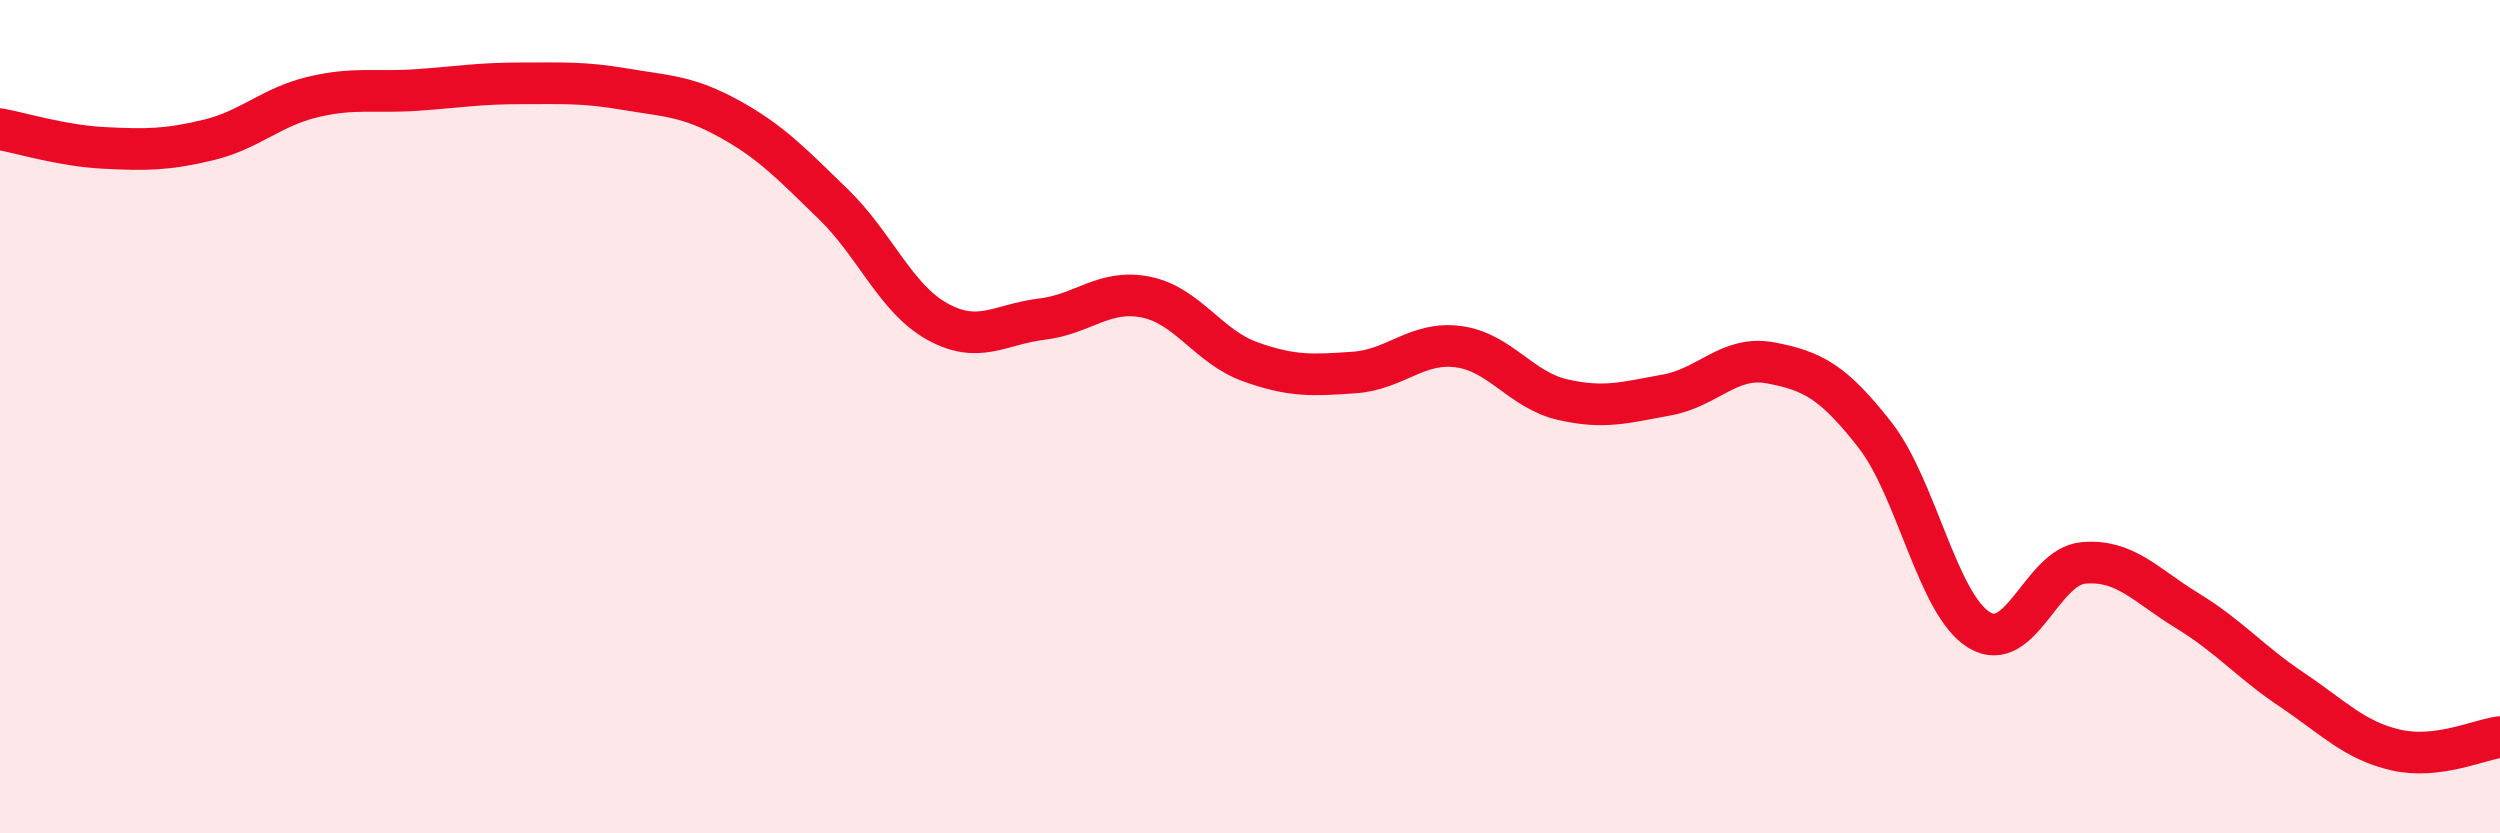
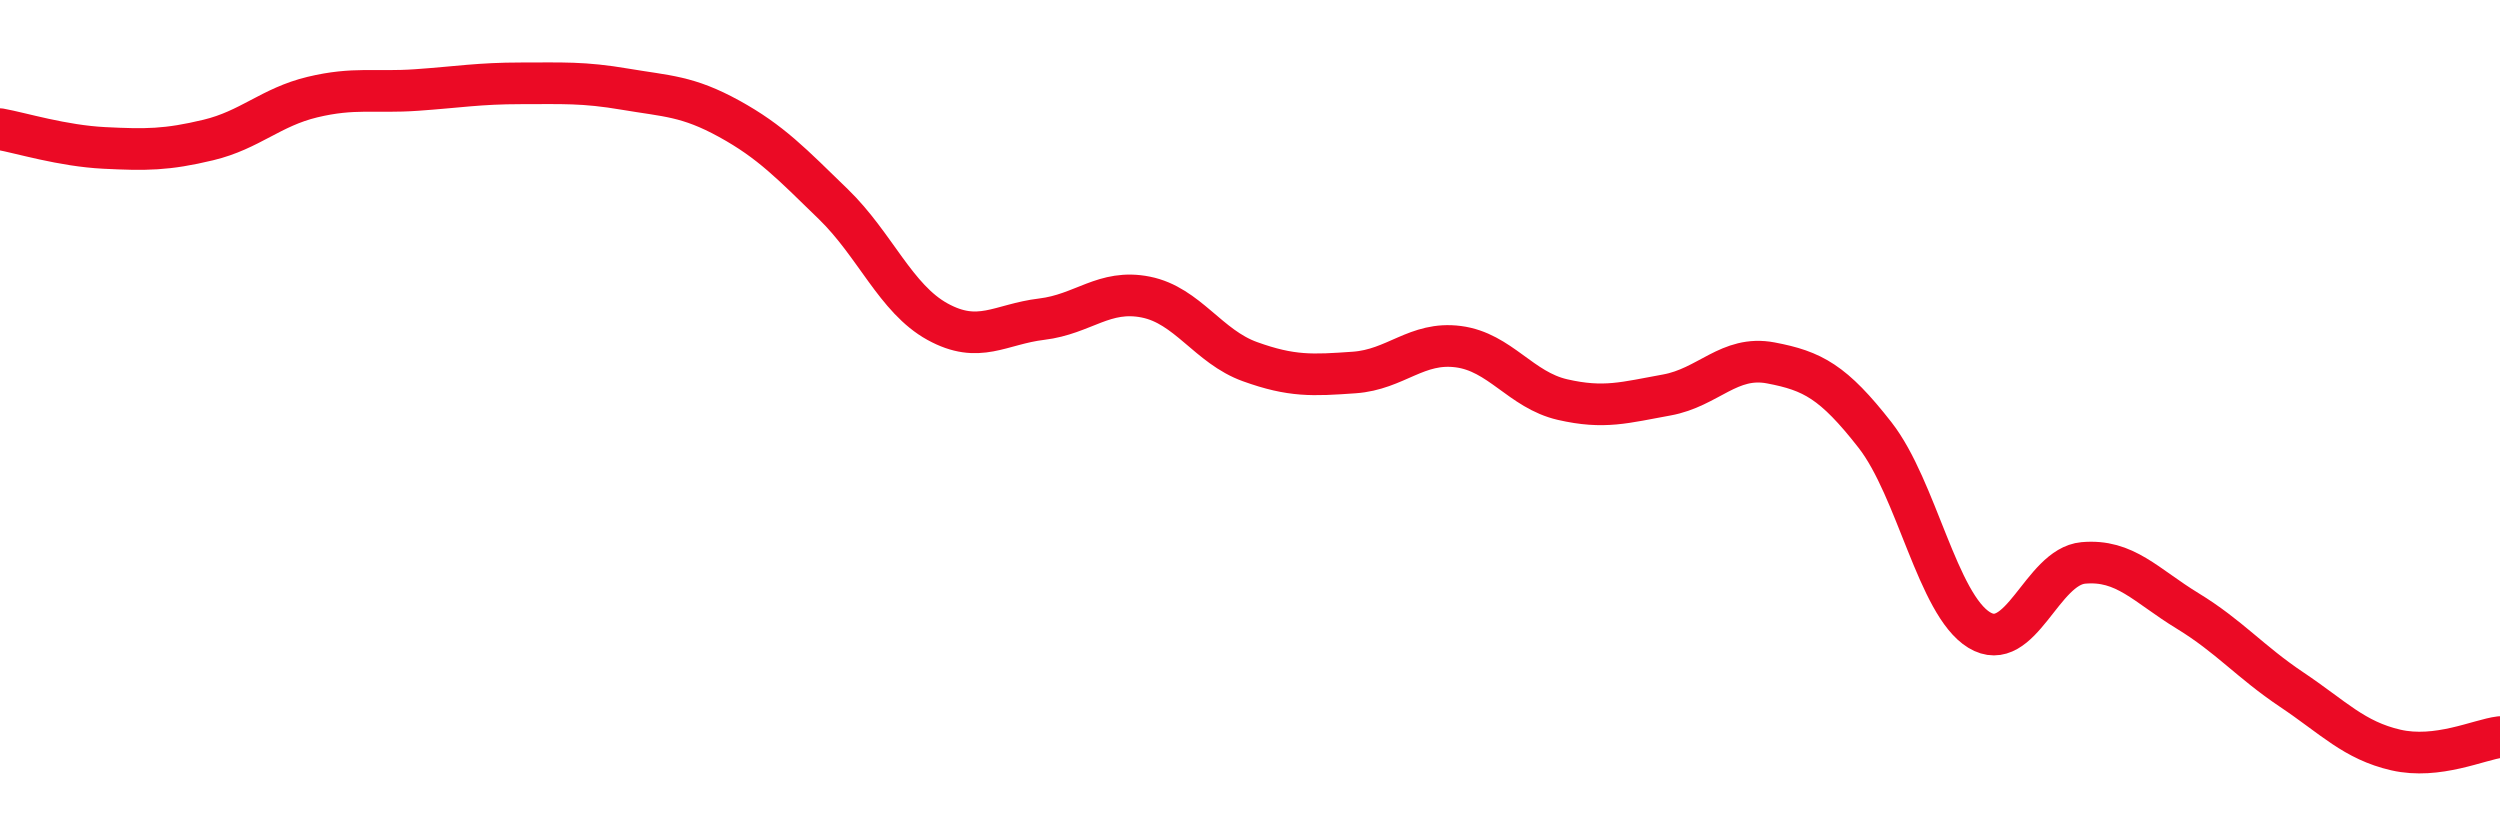
<svg xmlns="http://www.w3.org/2000/svg" width="60" height="20" viewBox="0 0 60 20">
-   <path d="M 0,3.1 C 0.5,3.19 1.5,3.5 2.5,3.55 C 3.5,3.6 4,3.6 5,3.36 C 6,3.12 6.5,2.57 7.5,2.33 C 8.5,2.09 9,2.23 10,2.16 C 11,2.09 11.5,2 12.5,2 C 13.5,2 14,1.97 15,2.14 C 16,2.31 16.5,2.3 17.5,2.85 C 18.5,3.4 19,3.93 20,4.9 C 21,5.87 21.5,7.17 22.5,7.72 C 23.5,8.27 24,7.78 25,7.66 C 26,7.54 26.5,6.93 27.5,7.13 C 28.5,7.33 29,8.32 30,8.68 C 31,9.04 31.5,9.01 32.5,8.94 C 33.5,8.87 34,8.19 35,8.32 C 36,8.45 36.5,9.36 37.5,9.59 C 38.5,9.82 39,9.66 40,9.48 C 41,9.3 41.5,8.52 42.5,8.71 C 43.5,8.9 44,9.16 45,10.44 C 46,11.72 46.5,14.51 47.5,15.12 C 48.5,15.73 49,13.6 50,13.51 C 51,13.42 51.5,14.05 52.5,14.66 C 53.5,15.27 54,15.88 55,16.55 C 56,17.22 56.5,17.77 57.5,18 C 58.5,18.23 59.5,17.75 60,17.69L60 20L0 20Z" fill="#EB0A25" opacity="0.1" stroke-linecap="round" stroke-linejoin="round" />
  <path d="M 0,3.1 C 0.5,3.19 1.5,3.5 2.5,3.55 C 3.5,3.6 4,3.6 5,3.36 C 6,3.12 6.5,2.57 7.5,2.33 C 8.5,2.09 9,2.23 10,2.16 C 11,2.09 11.5,2 12.5,2 C 13.5,2 14,1.97 15,2.14 C 16,2.31 16.5,2.3 17.5,2.85 C 18.5,3.4 19,3.93 20,4.9 C 21,5.87 21.5,7.17 22.5,7.72 C 23.5,8.27 24,7.78 25,7.66 C 26,7.54 26.5,6.93 27.5,7.13 C 28.5,7.33 29,8.32 30,8.68 C 31,9.04 31.5,9.01 32.5,8.94 C 33.5,8.87 34,8.19 35,8.32 C 36,8.45 36.5,9.36 37.5,9.59 C 38.5,9.82 39,9.66 40,9.48 C 41,9.3 41.5,8.52 42.5,8.71 C 43.5,8.9 44,9.16 45,10.44 C 46,11.72 46.5,14.51 47.5,15.12 C 48.5,15.73 49,13.6 50,13.51 C 51,13.42 51.5,14.05 52.5,14.66 C 53.5,15.27 54,15.88 55,16.55 C 56,17.22 56.5,17.77 57.5,18 C 58.5,18.23 59.5,17.75 60,17.69" stroke="#EB0A25" stroke-width="1" fill="none" stroke-linecap="round" stroke-linejoin="round" />
</svg>